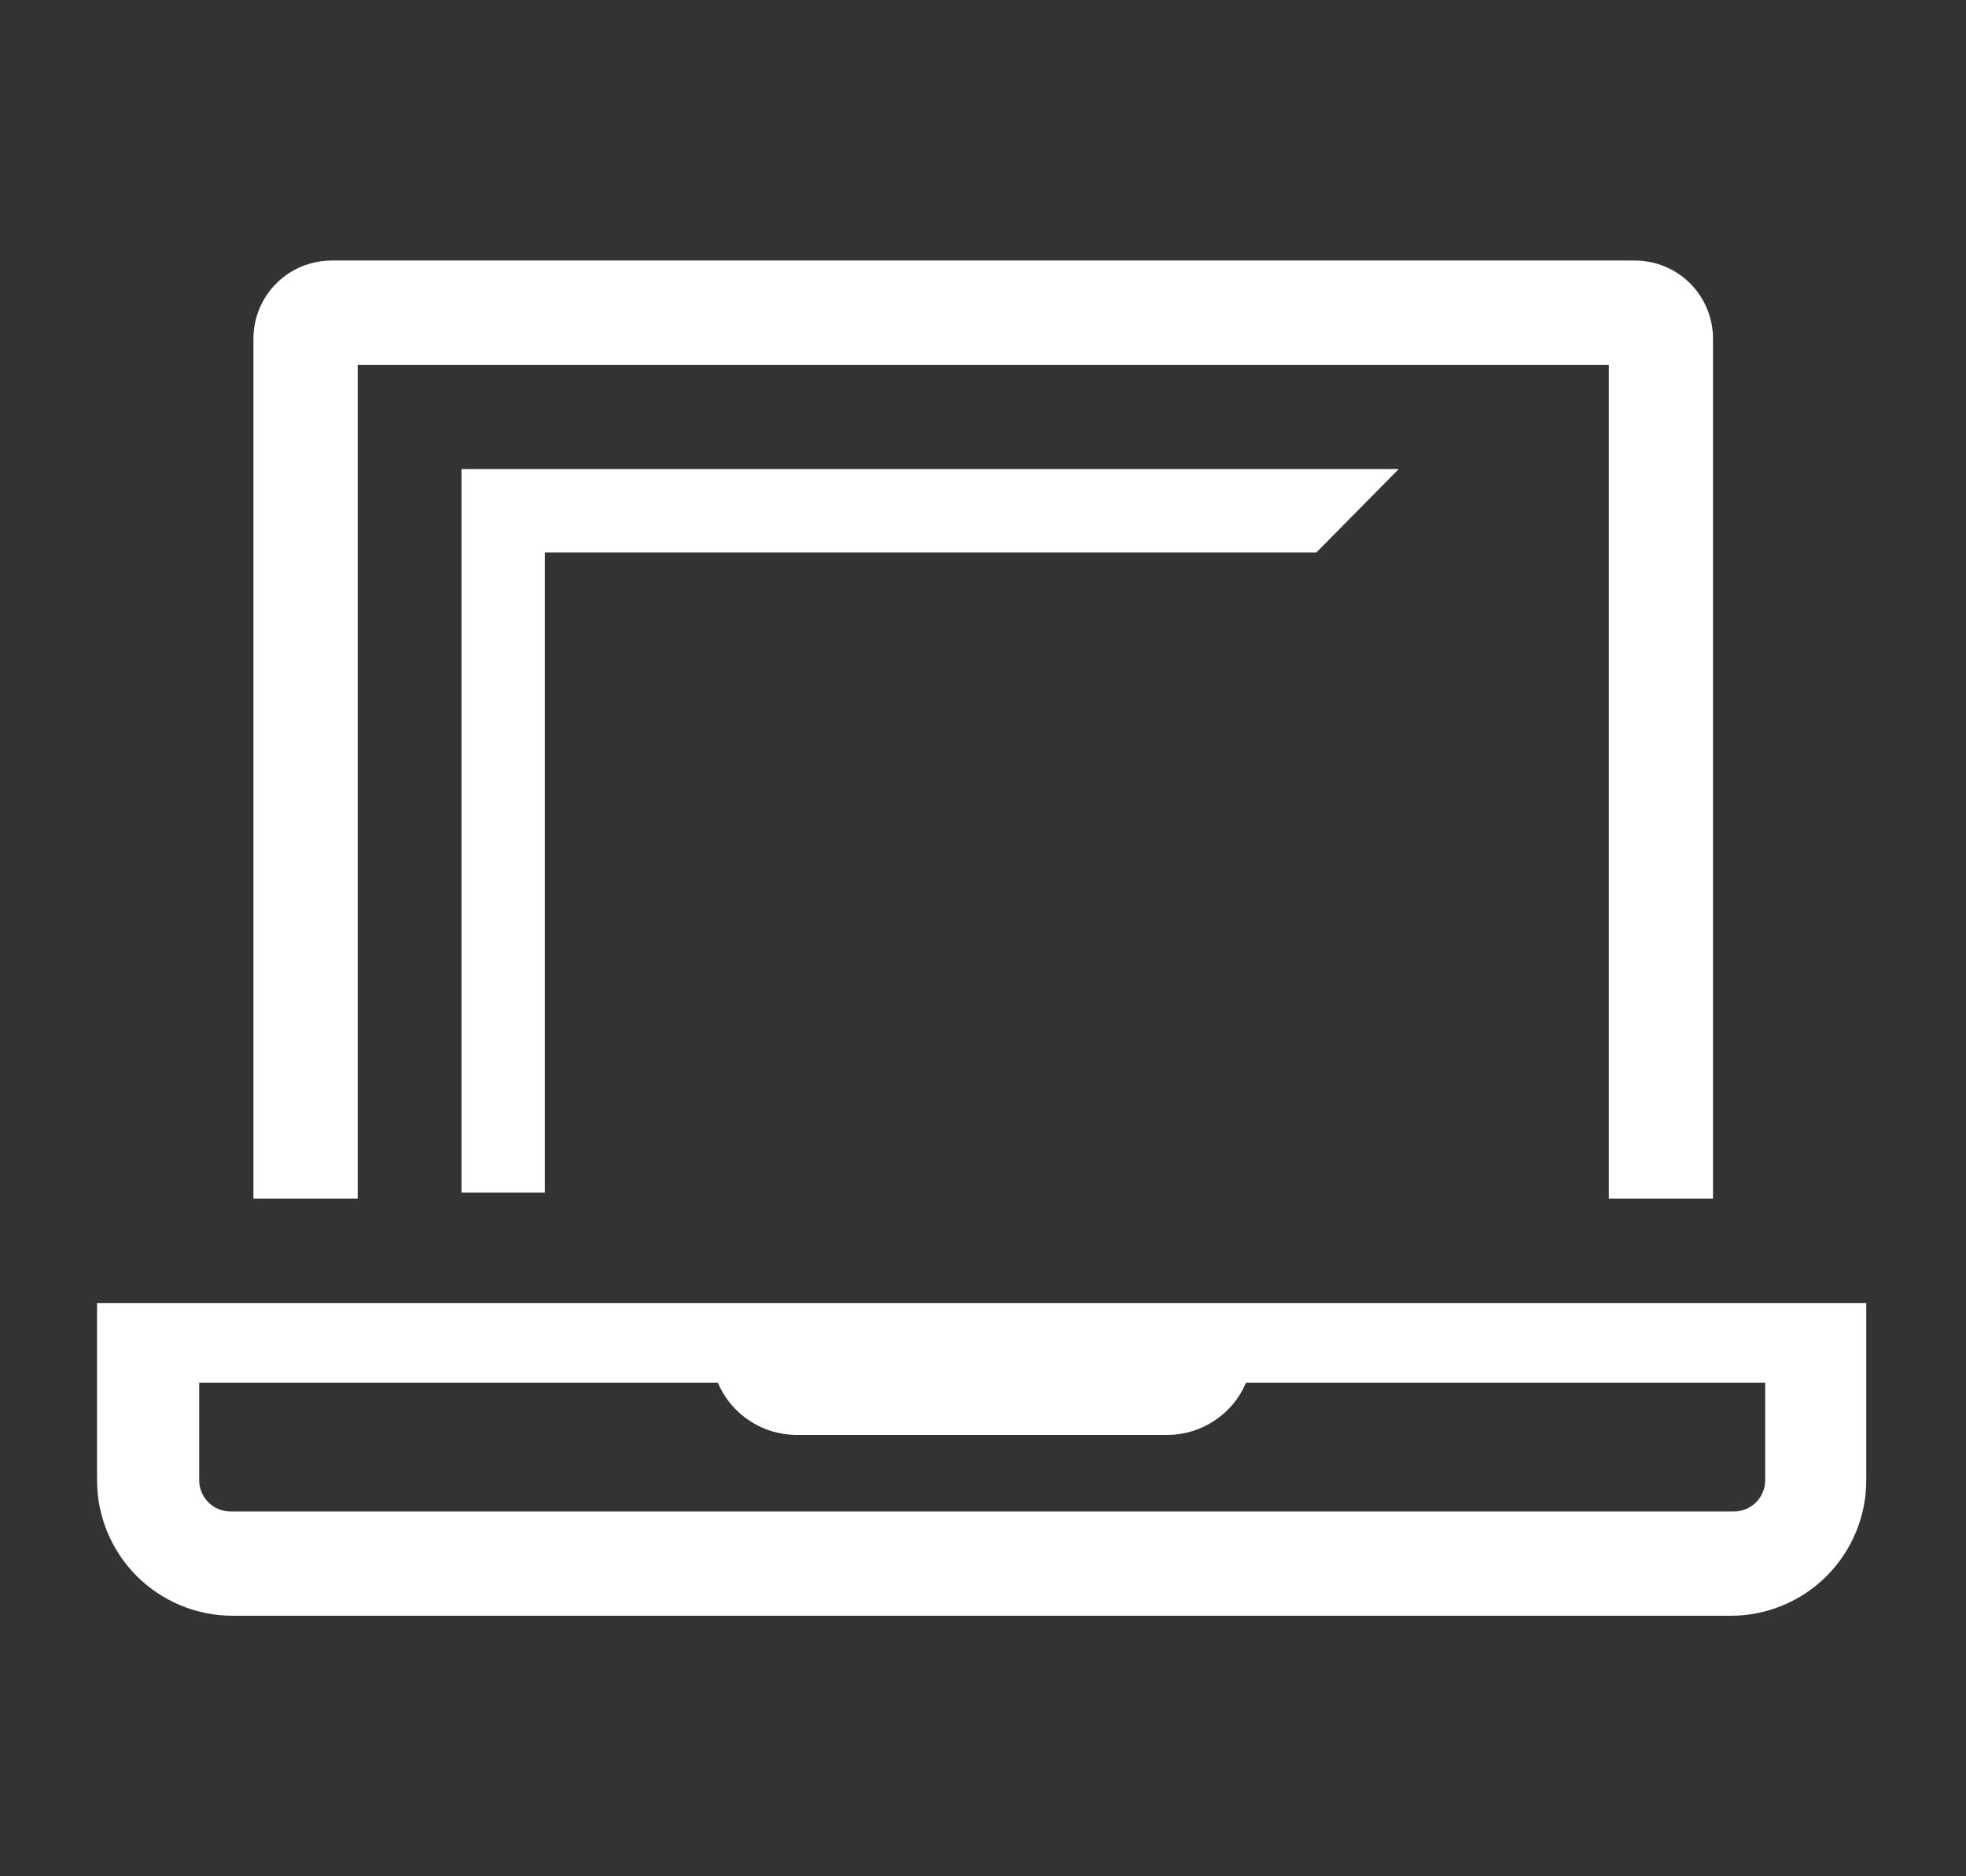
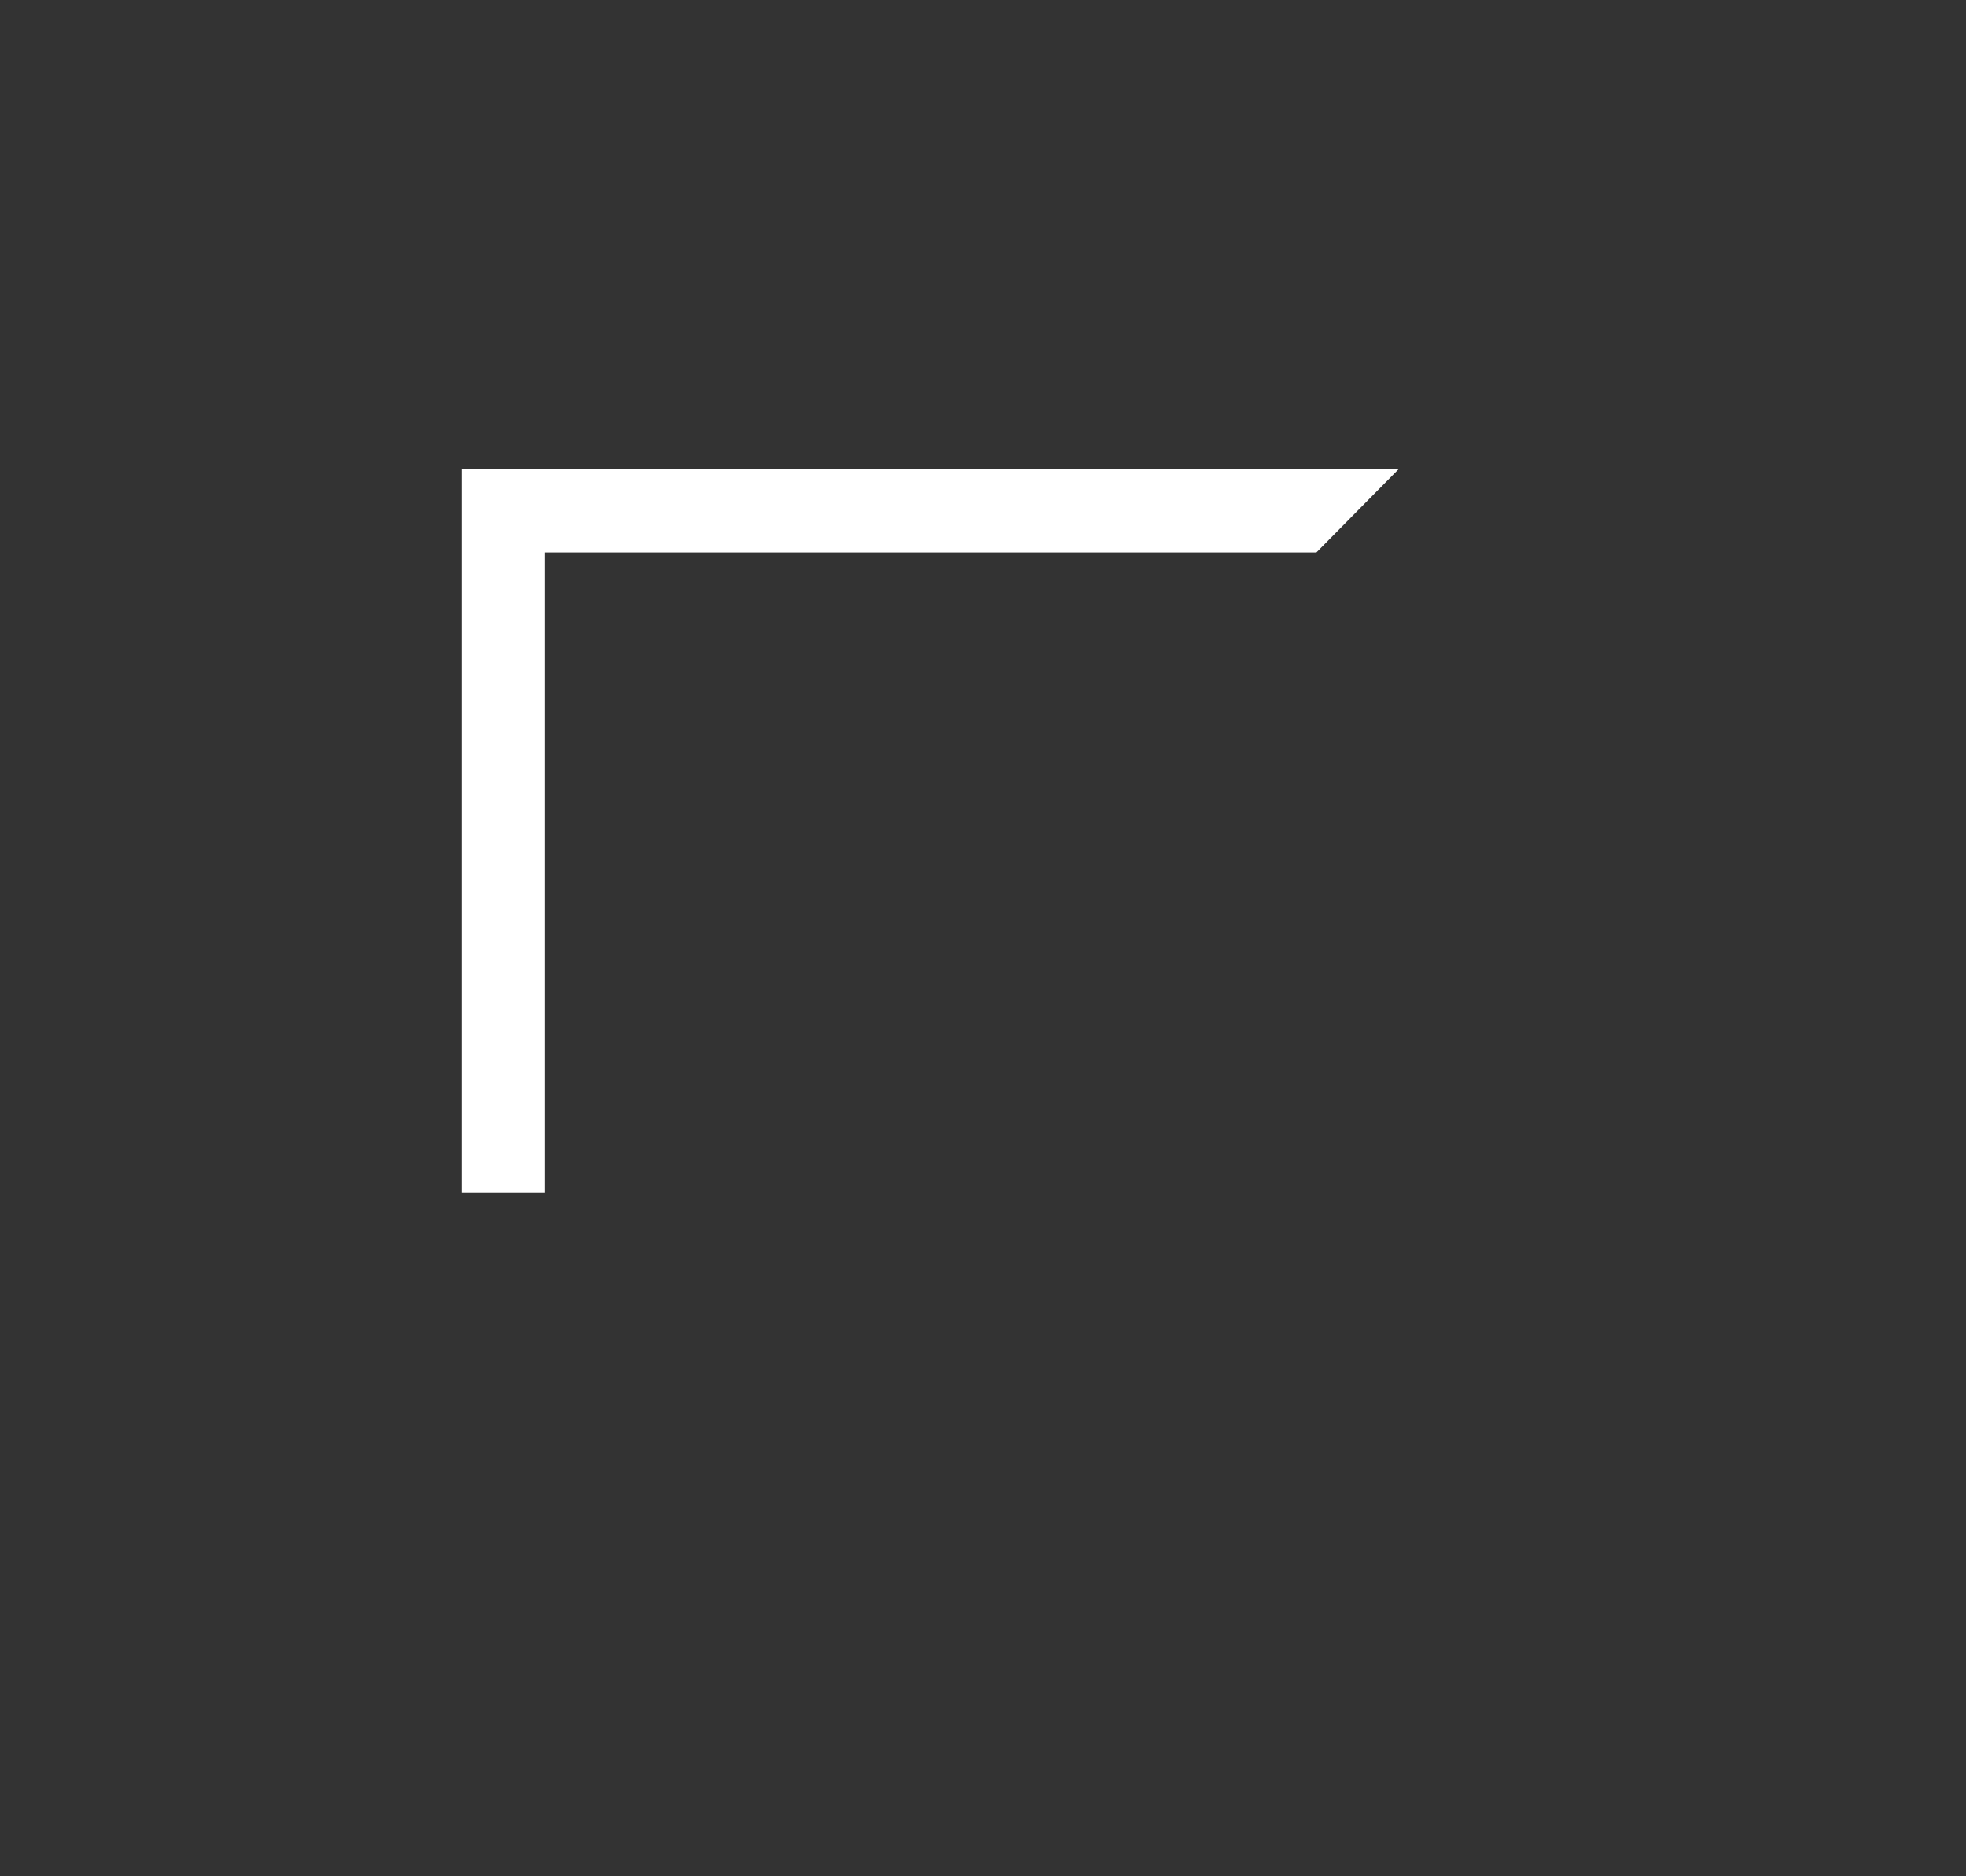
<svg xmlns="http://www.w3.org/2000/svg" width="22" height="21" viewBox="0 0 22 21" fill="none">
  <rect x="0" y="0" width="22" height="21" fill="#333333" stroke="none" />
  <g clip-path="url(#clip0_1983_33)">
    <path d="M6.097 13.347V6.183H14.731L15.652 5.25H5.164V13.347H6.097Z" fill="white" />
-     <path d="M4.003 4.083H18.003V13.416H19.169V3.791C19.169 3.559 19.077 3.336 18.913 3.172C18.749 3.008 18.526 2.916 18.294 2.916H3.711C3.479 2.916 3.256 3.008 3.092 3.172C2.928 3.336 2.836 3.559 2.836 3.791V13.416H4.003V4.083Z" fill="white" />
-     <path d="M1.086 14.584V16.567C1.086 16.97 1.246 17.355 1.53 17.64C1.815 17.924 2.2 18.084 2.603 18.084H19.368C19.77 18.084 20.156 17.924 20.44 17.64C20.724 17.355 20.884 16.97 20.884 16.567V14.584H1.086ZM19.753 16.567C19.753 16.66 19.716 16.749 19.65 16.815C19.584 16.88 19.495 16.917 19.403 16.917H2.579C2.486 16.917 2.397 16.88 2.332 16.815C2.266 16.749 2.229 16.66 2.229 16.567V15.476H8.033C8.106 15.649 8.228 15.796 8.384 15.899C8.539 16.003 8.722 16.059 8.908 16.06H13.068C13.255 16.059 13.437 16.003 13.592 15.899C13.748 15.796 13.87 15.649 13.943 15.476H19.753V16.567Z" fill="white" />
  </g>
  <defs>
    <clipPath id="clip0_1983_33">
      <rect width="21" height="21" fill="white" transform="translate(0.5)" />
    </clipPath>
  </defs>
</svg>